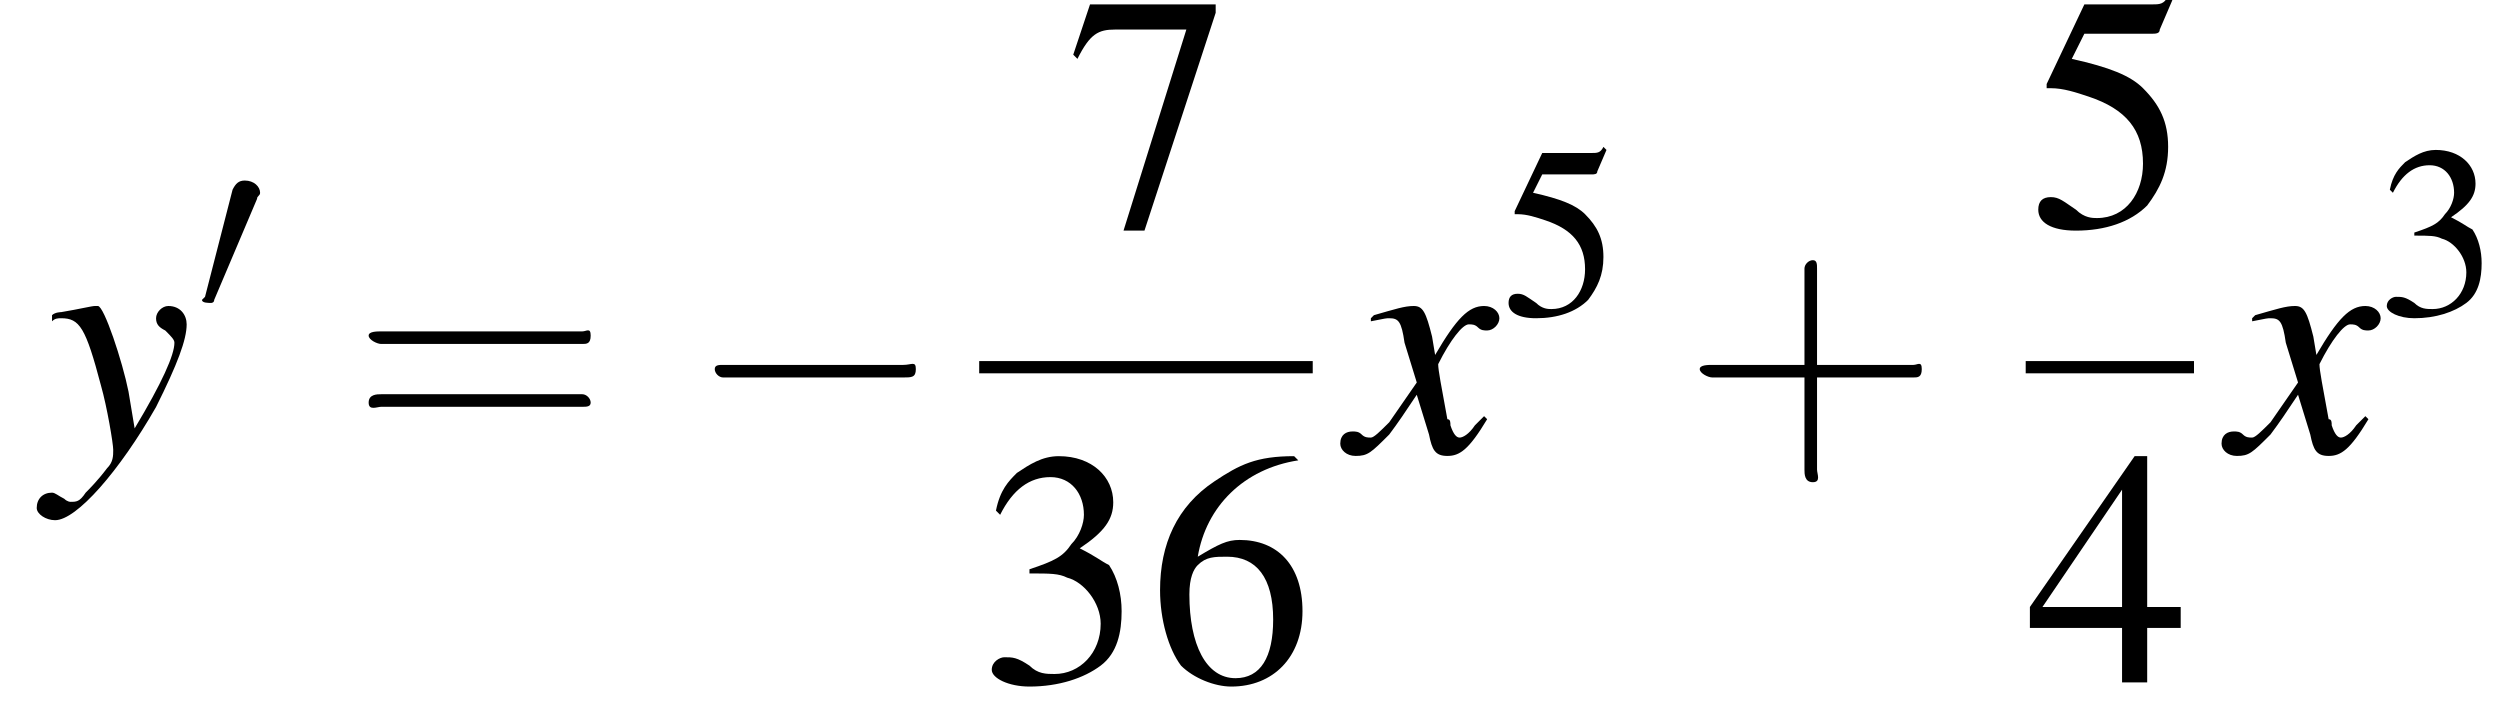
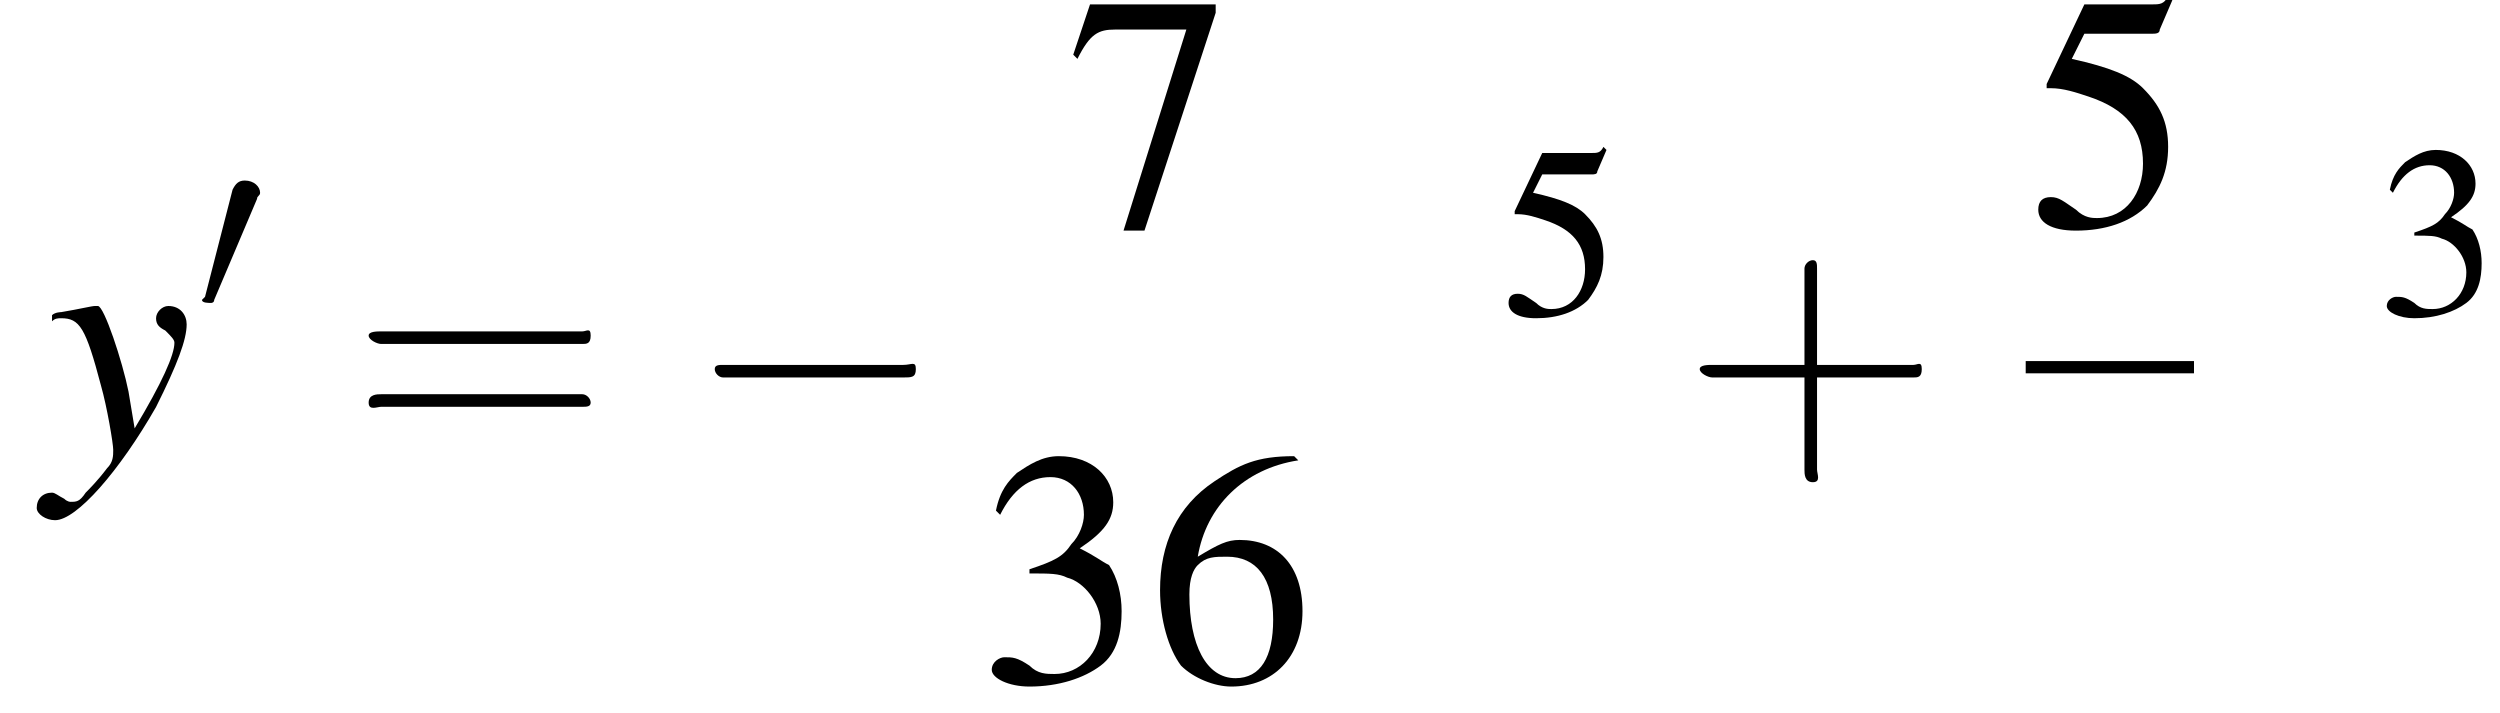
<svg xmlns="http://www.w3.org/2000/svg" xmlns:xlink="http://www.w3.org/1999/xlink" height="23.3pt" version="1.1" viewBox="195.5 69.8 81.7 23.3" width="81.7pt">
  <defs>
    <path d="M5.2 -1.8C5.4 -1.8 5.5 -1.8 5.5 -2S5.4 -2.1 5.2 -2.1H0.9C0.8 -2.1 0.7 -2.1 0.7 -2S0.8 -1.8 0.9 -1.8H5.2Z" id="g1-0" />
    <path d="M2 -3.8C2 -3.9 2.1 -3.9 2.1 -4C2.1 -4.2 1.9 -4.4 1.6 -4.4C1.4 -4.4 1.3 -4.3 1.2 -4.1L0.3 -0.6C0.3 -0.6 0.2 -0.5 0.2 -0.5C0.2 -0.4 0.4 -0.4 0.5 -0.4C0.5 -0.4 0.6 -0.4 0.6 -0.5L2 -3.8Z" id="g1-48" />
    <path d="M1.2 -2.6C1.7 -2.6 1.9 -2.6 2.1 -2.5C2.5 -2.4 2.9 -1.9 2.9 -1.4C2.9 -0.7 2.4 -0.2 1.8 -0.2C1.6 -0.2 1.4 -0.2 1.2 -0.4C0.9 -0.6 0.8 -0.6 0.6 -0.6C0.5 -0.6 0.3 -0.5 0.3 -0.3C0.3 -0.1 0.7 0.1 1.2 0.1C1.9 0.1 2.5 -0.1 2.9 -0.4S3.4 -1.2 3.4 -1.7C3.4 -2.1 3.3 -2.5 3.1 -2.8C2.9 -2.9 2.8 -3 2.4 -3.2C3 -3.6 3.2 -3.9 3.2 -4.3C3.2 -4.9 2.7 -5.4 1.9 -5.4C1.5 -5.4 1.2 -5.2 0.9 -5C0.7 -4.8 0.5 -4.6 0.4 -4.1L0.5 -4C0.8 -4.6 1.2 -4.9 1.7 -4.9C2.2 -4.9 2.5 -4.5 2.5 -4C2.5 -3.8 2.4 -3.5 2.2 -3.3C2 -3 1.8 -2.9 1.2 -2.7V-2.6Z" id="g3-51" />
-     <path d="M3.7 -1.8H2.9V-5.4H2.6L0.1 -1.8V-1.3H2.3V0H2.9V-1.3H3.7V-1.8ZM2.3 -1.8H0.4L2.3 -4.6V-1.8Z" id="g3-52" />
    <path d="M1.4 -4.6H3C3.1 -4.6 3.2 -4.6 3.2 -4.7L3.5 -5.4L3.4 -5.5C3.3 -5.3 3.2 -5.3 3 -5.3H1.4L0.5 -3.4C0.5 -3.4 0.5 -3.4 0.5 -3.3C0.5 -3.3 0.5 -3.3 0.6 -3.3C0.9 -3.3 1.2 -3.2 1.5 -3.1C2.4 -2.8 2.8 -2.3 2.8 -1.5C2.8 -0.8 2.4 -0.2 1.7 -0.2C1.6 -0.2 1.4 -0.2 1.2 -0.4C0.9 -0.6 0.8 -0.7 0.6 -0.7C0.4 -0.7 0.3 -0.6 0.3 -0.4C0.3 -0.1 0.6 0.1 1.2 0.1C1.9 0.1 2.5 -0.1 2.9 -0.5C3.2 -0.9 3.4 -1.3 3.4 -1.9C3.4 -2.5 3.2 -2.9 2.8 -3.3C2.5 -3.6 2 -3.8 1.1 -4L1.4 -4.6Z" id="g3-53" />
    <path d="M3.5 -5.4C2.6 -5.4 2.2 -5.2 1.6 -4.8C0.7 -4.2 0.3 -3.3 0.3 -2.2C0.3 -1.5 0.5 -0.8 0.8 -0.4C1.1 -0.1 1.6 0.1 2 0.1C3 0.1 3.7 -0.6 3.7 -1.7C3.7 -2.8 3.1 -3.4 2.2 -3.4C1.9 -3.4 1.7 -3.3 1.2 -3C1.4 -4.2 2.3 -5.1 3.6 -5.3L3.5 -5.4ZM1.9 -3C2.6 -3 3 -2.5 3 -1.5C3 -0.6 2.7 -0.1 2.1 -0.1C1.4 -0.1 1 -0.9 1 -2.1C1 -2.5 1.1 -2.7 1.2 -2.8C1.4 -3 1.6 -3 1.9 -3Z" id="g3-54" />
    <path d="M3.6 -5.3H0.6L0.2 -4.1L0.3 -4C0.6 -4.6 0.8 -4.7 1.2 -4.7H2.9L1.4 0.1H1.9L3.6 -5.1V-5.3Z" id="g3-55" />
    <use id="g16-51" xlink:href="#g3-51" />
    <use id="g16-53" xlink:href="#g3-53" />
    <path d="M3.2 -1.8H5.5C5.6 -1.8 5.7 -1.8 5.7 -2S5.6 -2.1 5.5 -2.1H3.2V-4.4C3.2 -4.5 3.2 -4.6 3.1 -4.6S2.9 -4.5 2.9 -4.4V-2.1H0.7C0.6 -2.1 0.4 -2.1 0.4 -2S0.6 -1.8 0.7 -1.8H2.9V0.4C2.9 0.5 2.9 0.7 3.1 0.7S3.2 0.5 3.2 0.4V-1.8Z" id="g17-43" />
    <path d="M5.5 -2.6C5.6 -2.6 5.7 -2.6 5.7 -2.8S5.6 -2.9 5.5 -2.9H0.7C0.6 -2.9 0.4 -2.9 0.4 -2.8S0.6 -2.6 0.7 -2.6H5.5ZM5.5 -1.1C5.6 -1.1 5.7 -1.1 5.7 -1.2S5.6 -1.4 5.5 -1.4H0.7C0.6 -1.4 0.4 -1.4 0.4 -1.2S0.6 -1.1 0.7 -1.1H5.5Z" id="g17-61" />
    <use id="g6-0" transform="scale(1.369)" xlink:href="#g1-0" />
-     <path d="M4.4 -1.2C4.3 -1.1 4.2 -1 4.1 -0.9C3.9 -0.6 3.7 -0.5 3.6 -0.5C3.5 -0.5 3.4 -0.6 3.3 -0.9C3.3 -1 3.3 -1.1 3.2 -1.1C3 -2.2 2.9 -2.7 2.9 -2.9C3.3 -3.7 3.7 -4.2 3.9 -4.2C4 -4.2 4.1 -4.2 4.2 -4.1C4.3 -4 4.4 -4 4.5 -4C4.7 -4 4.9 -4.2 4.9 -4.4S4.7 -4.8 4.4 -4.8C3.9 -4.8 3.5 -4.4 2.8 -3.2L2.7 -3.8C2.5 -4.6 2.4 -4.8 2.1 -4.8C1.8 -4.8 1.5 -4.7 0.8 -4.5L0.7 -4.4L0.7 -4.3C1.2 -4.4 1.2 -4.4 1.3 -4.4C1.6 -4.4 1.7 -4.3 1.8 -3.6L2.2 -2.3L1.3 -1C1 -0.7 0.8 -0.5 0.7 -0.5C0.6 -0.5 0.5 -0.5 0.4 -0.6C0.3 -0.7 0.2 -0.7 0.1 -0.7C-0.1 -0.7 -0.3 -0.6 -0.3 -0.3C-0.3 -0.1 -0.1 0.1 0.2 0.1C0.6 0.1 0.7 0 1.3 -0.6C1.6 -1 1.8 -1.3 2.2 -1.9L2.6 -0.6C2.7 -0.1 2.8 0.1 3.2 0.1C3.6 0.1 3.9 -0.1 4.5 -1.1L4.4 -1.2Z" id="g13-120" />
    <path d="M0.2 -4.3C0.3 -4.4 0.4 -4.4 0.5 -4.4C1.1 -4.4 1.3 -4.1 1.8 -2.2C2 -1.5 2.2 -0.3 2.2 -0.1C2.2 0.1 2.2 0.3 2 0.5C1.7 0.9 1.4 1.2 1.3 1.3C1.1 1.6 1 1.6 0.8 1.6C0.8 1.6 0.7 1.6 0.6 1.5C0.4 1.4 0.3 1.3 0.2 1.3C-0.1 1.3 -0.3 1.5 -0.3 1.8C-0.3 2 0 2.2 0.3 2.2C1 2.2 2.4 0.6 3.6 -1.5C4.3 -2.9 4.6 -3.7 4.6 -4.2C4.6 -4.5 4.4 -4.8 4 -4.8C3.8 -4.8 3.6 -4.6 3.6 -4.4C3.6 -4.2 3.7 -4.1 3.9 -4C4.1 -3.8 4.2 -3.7 4.2 -3.6C4.2 -3.2 3.8 -2.3 2.9 -0.8L2.7 -2C2.5 -3 1.9 -4.8 1.7 -4.8H1.7C1.7 -4.8 1.6 -4.8 1.6 -4.8C1.5 -4.8 1.1 -4.7 0.5 -4.6C0.5 -4.6 0.3 -4.6 0.2 -4.5V-4.3Z" id="g13-121" />
    <use id="g20-51" transform="scale(1.369)" xlink:href="#g3-51" />
    <use id="g20-52" transform="scale(1.369)" xlink:href="#g3-52" />
    <use id="g20-53" transform="scale(1.369)" xlink:href="#g3-53" />
    <use id="g20-54" transform="scale(1.369)" xlink:href="#g3-54" />
    <use id="g20-55" transform="scale(1.369)" xlink:href="#g3-55" />
    <use id="g21-43" transform="scale(1.369)" xlink:href="#g17-43" />
    <use id="g21-61" transform="scale(1.369)" xlink:href="#g17-61" />
  </defs>
  <g id="page1">
    <use x="197" xlink:href="#g13-121" y="84.6" />
    <use x="201.9" xlink:href="#g1-48" y="80.1" />
    <use x="207" xlink:href="#g21-61" y="84.6" />
    <use x="217.9" xlink:href="#g6-0" y="84.6" />
    <use x="230.3" xlink:href="#g20-55" y="77.2" />
-     <rect height="0.4" width="10.9" x="227.5" y="81.6" />
    <use x="227.5" xlink:href="#g20-51" y="92.1" />
    <use x="233" xlink:href="#g20-54" y="92.1" />
    <use x="239.6" xlink:href="#g13-120" y="84.6" />
    <use x="244.5" xlink:href="#g16-53" y="80.1" />
    <use x="250.5" xlink:href="#g21-43" y="84.6" />
    <use x="261.7" xlink:href="#g20-53" y="77.2" />
    <rect height="0.4" width="5.5" x="261.7" y="81.6" />
    <use x="261.7" xlink:href="#g20-52" y="92.1" />
    <use x="268.4" xlink:href="#g13-120" y="84.6" />
    <use x="273.2" xlink:href="#g16-51" y="80.1" />
  </g>
</svg>